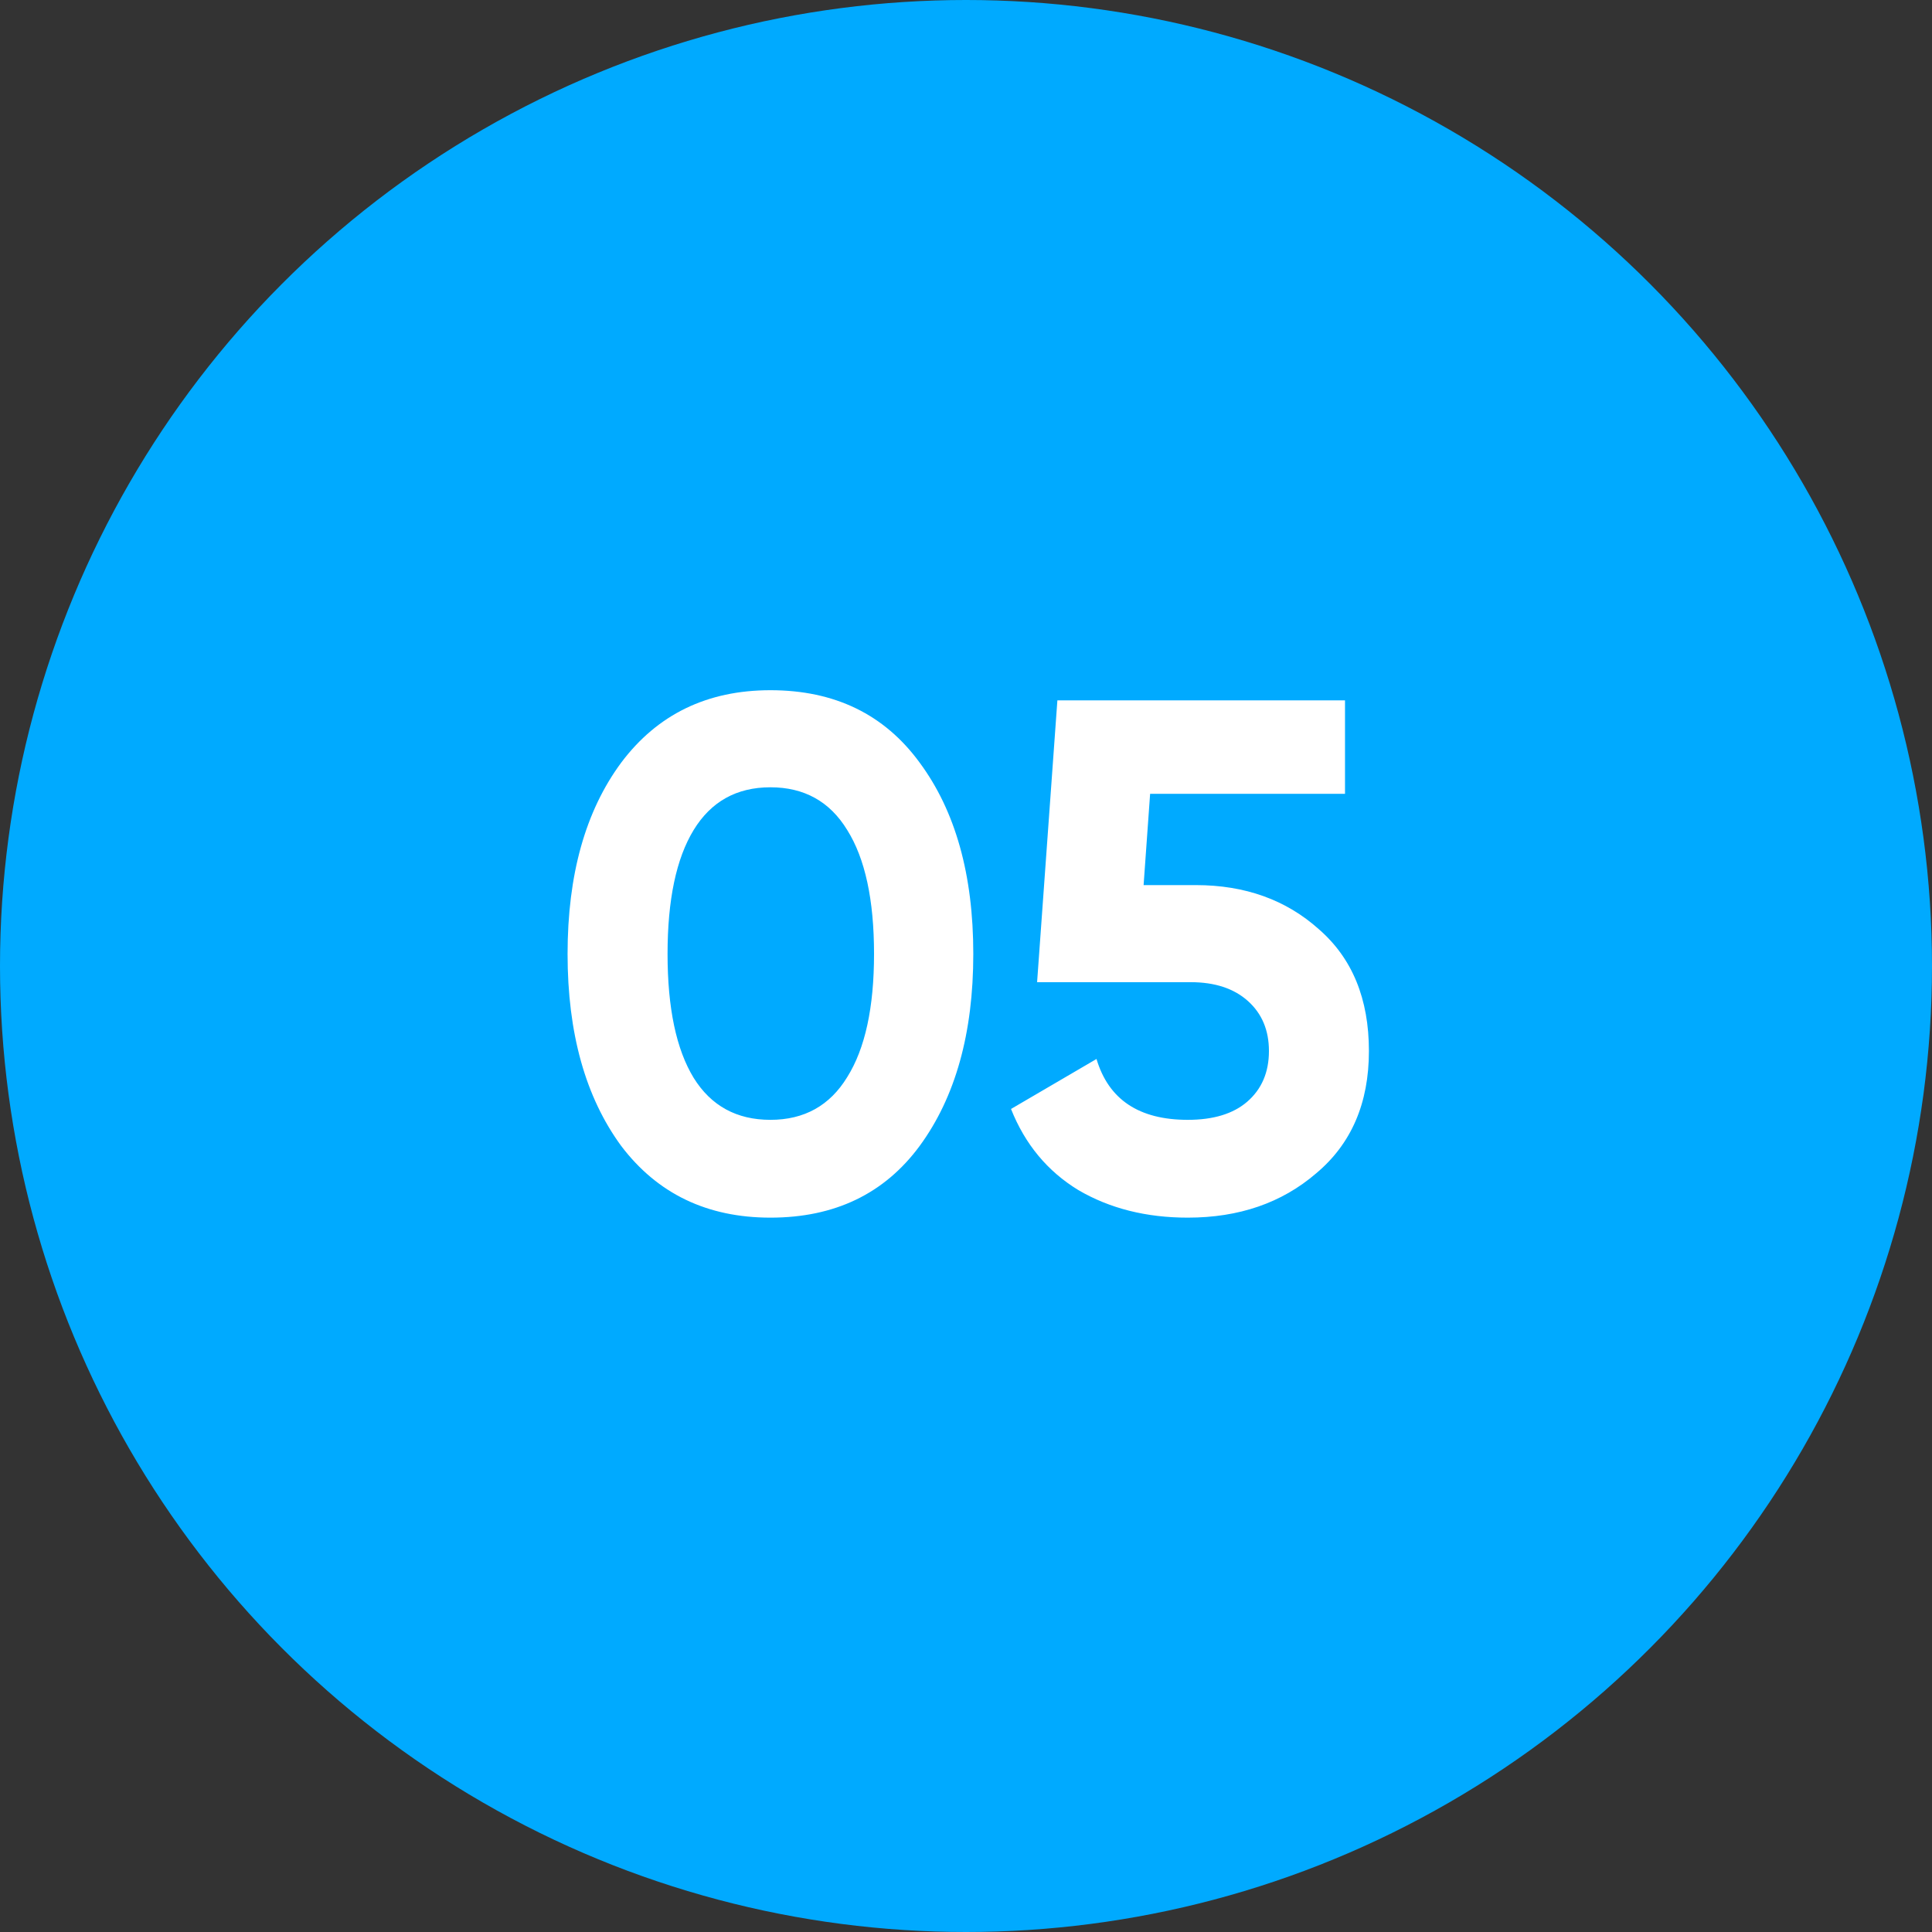
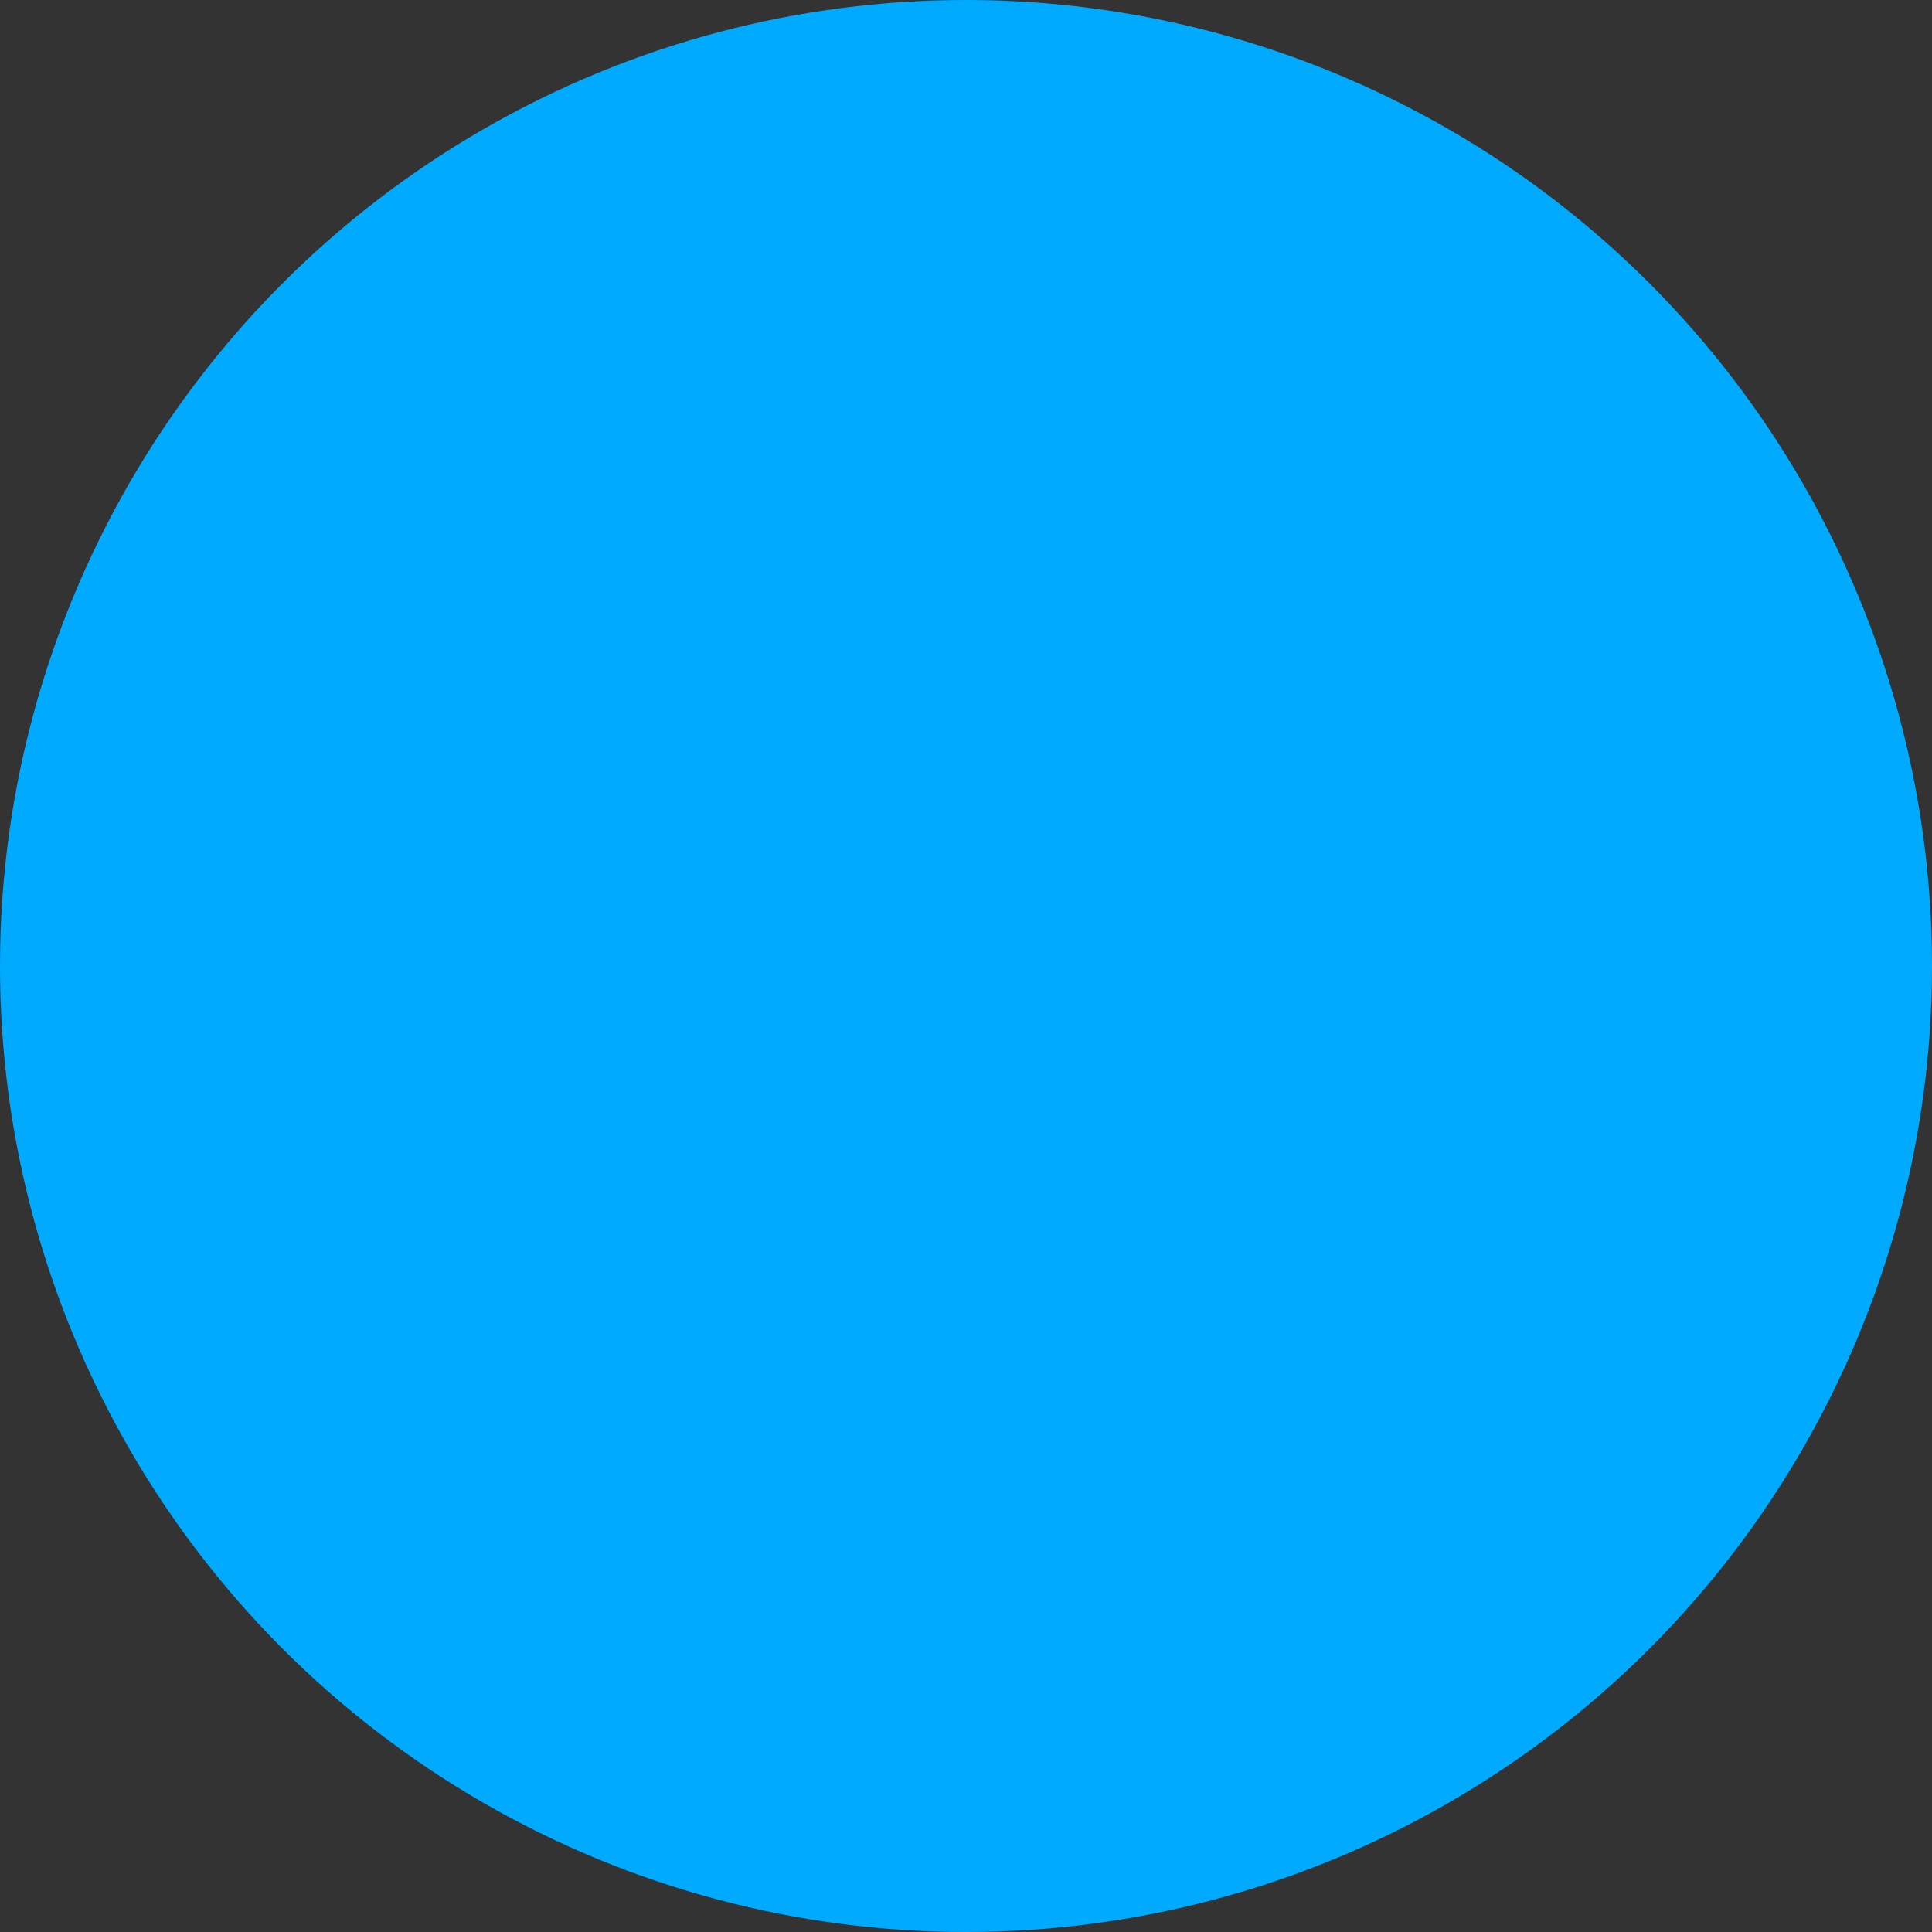
<svg xmlns="http://www.w3.org/2000/svg" width="40" height="40" viewBox="0 0 40 40" fill="none">
  <rect x="0" y="0" width="40" height="40" fill="#333333" stroke="none" />
  <circle cx="20" cy="20" r="20" fill="#00AAFF" />
-   <path d="M15.951 25.21C14.641 25.21 13.611 24.715 12.861 23.725C12.121 22.715 11.751 21.39 11.751 19.75C11.751 18.11 12.121 16.79 12.861 15.79C13.611 14.79 14.641 14.29 15.951 14.29C17.281 14.29 18.311 14.79 19.041 15.79C19.781 16.79 20.151 18.11 20.151 19.75C20.151 21.39 19.781 22.715 19.041 23.725C18.311 24.715 17.281 25.21 15.951 25.21ZM18.096 19.75C18.096 18.63 17.911 17.775 17.541 17.185C17.181 16.595 16.651 16.3 15.951 16.3C15.251 16.3 14.721 16.595 14.361 17.185C14.001 17.775 13.821 18.63 13.821 19.75C13.821 20.87 14.001 21.725 14.361 22.315C14.721 22.895 15.251 23.185 15.951 23.185C16.651 23.185 17.181 22.89 17.541 22.3C17.911 21.71 18.096 20.86 18.096 19.75ZM23.677 18.325H24.757C25.777 18.325 26.627 18.63 27.307 19.24C27.997 19.84 28.342 20.68 28.342 21.76C28.342 22.84 27.977 23.685 27.247 24.295C26.537 24.905 25.652 25.21 24.592 25.21C23.732 25.21 22.977 25.02 22.327 24.64C21.687 24.25 21.222 23.69 20.932 22.96L22.702 21.925C22.952 22.765 23.582 23.185 24.592 23.185C25.122 23.185 25.532 23.06 25.822 22.81C26.122 22.55 26.272 22.2 26.272 21.76C26.272 21.33 26.127 20.985 25.837 20.725C25.547 20.465 25.152 20.335 24.652 20.335H21.472L21.892 14.5H27.847V16.435H23.812L23.677 18.325Z" fill="white" />
</svg>